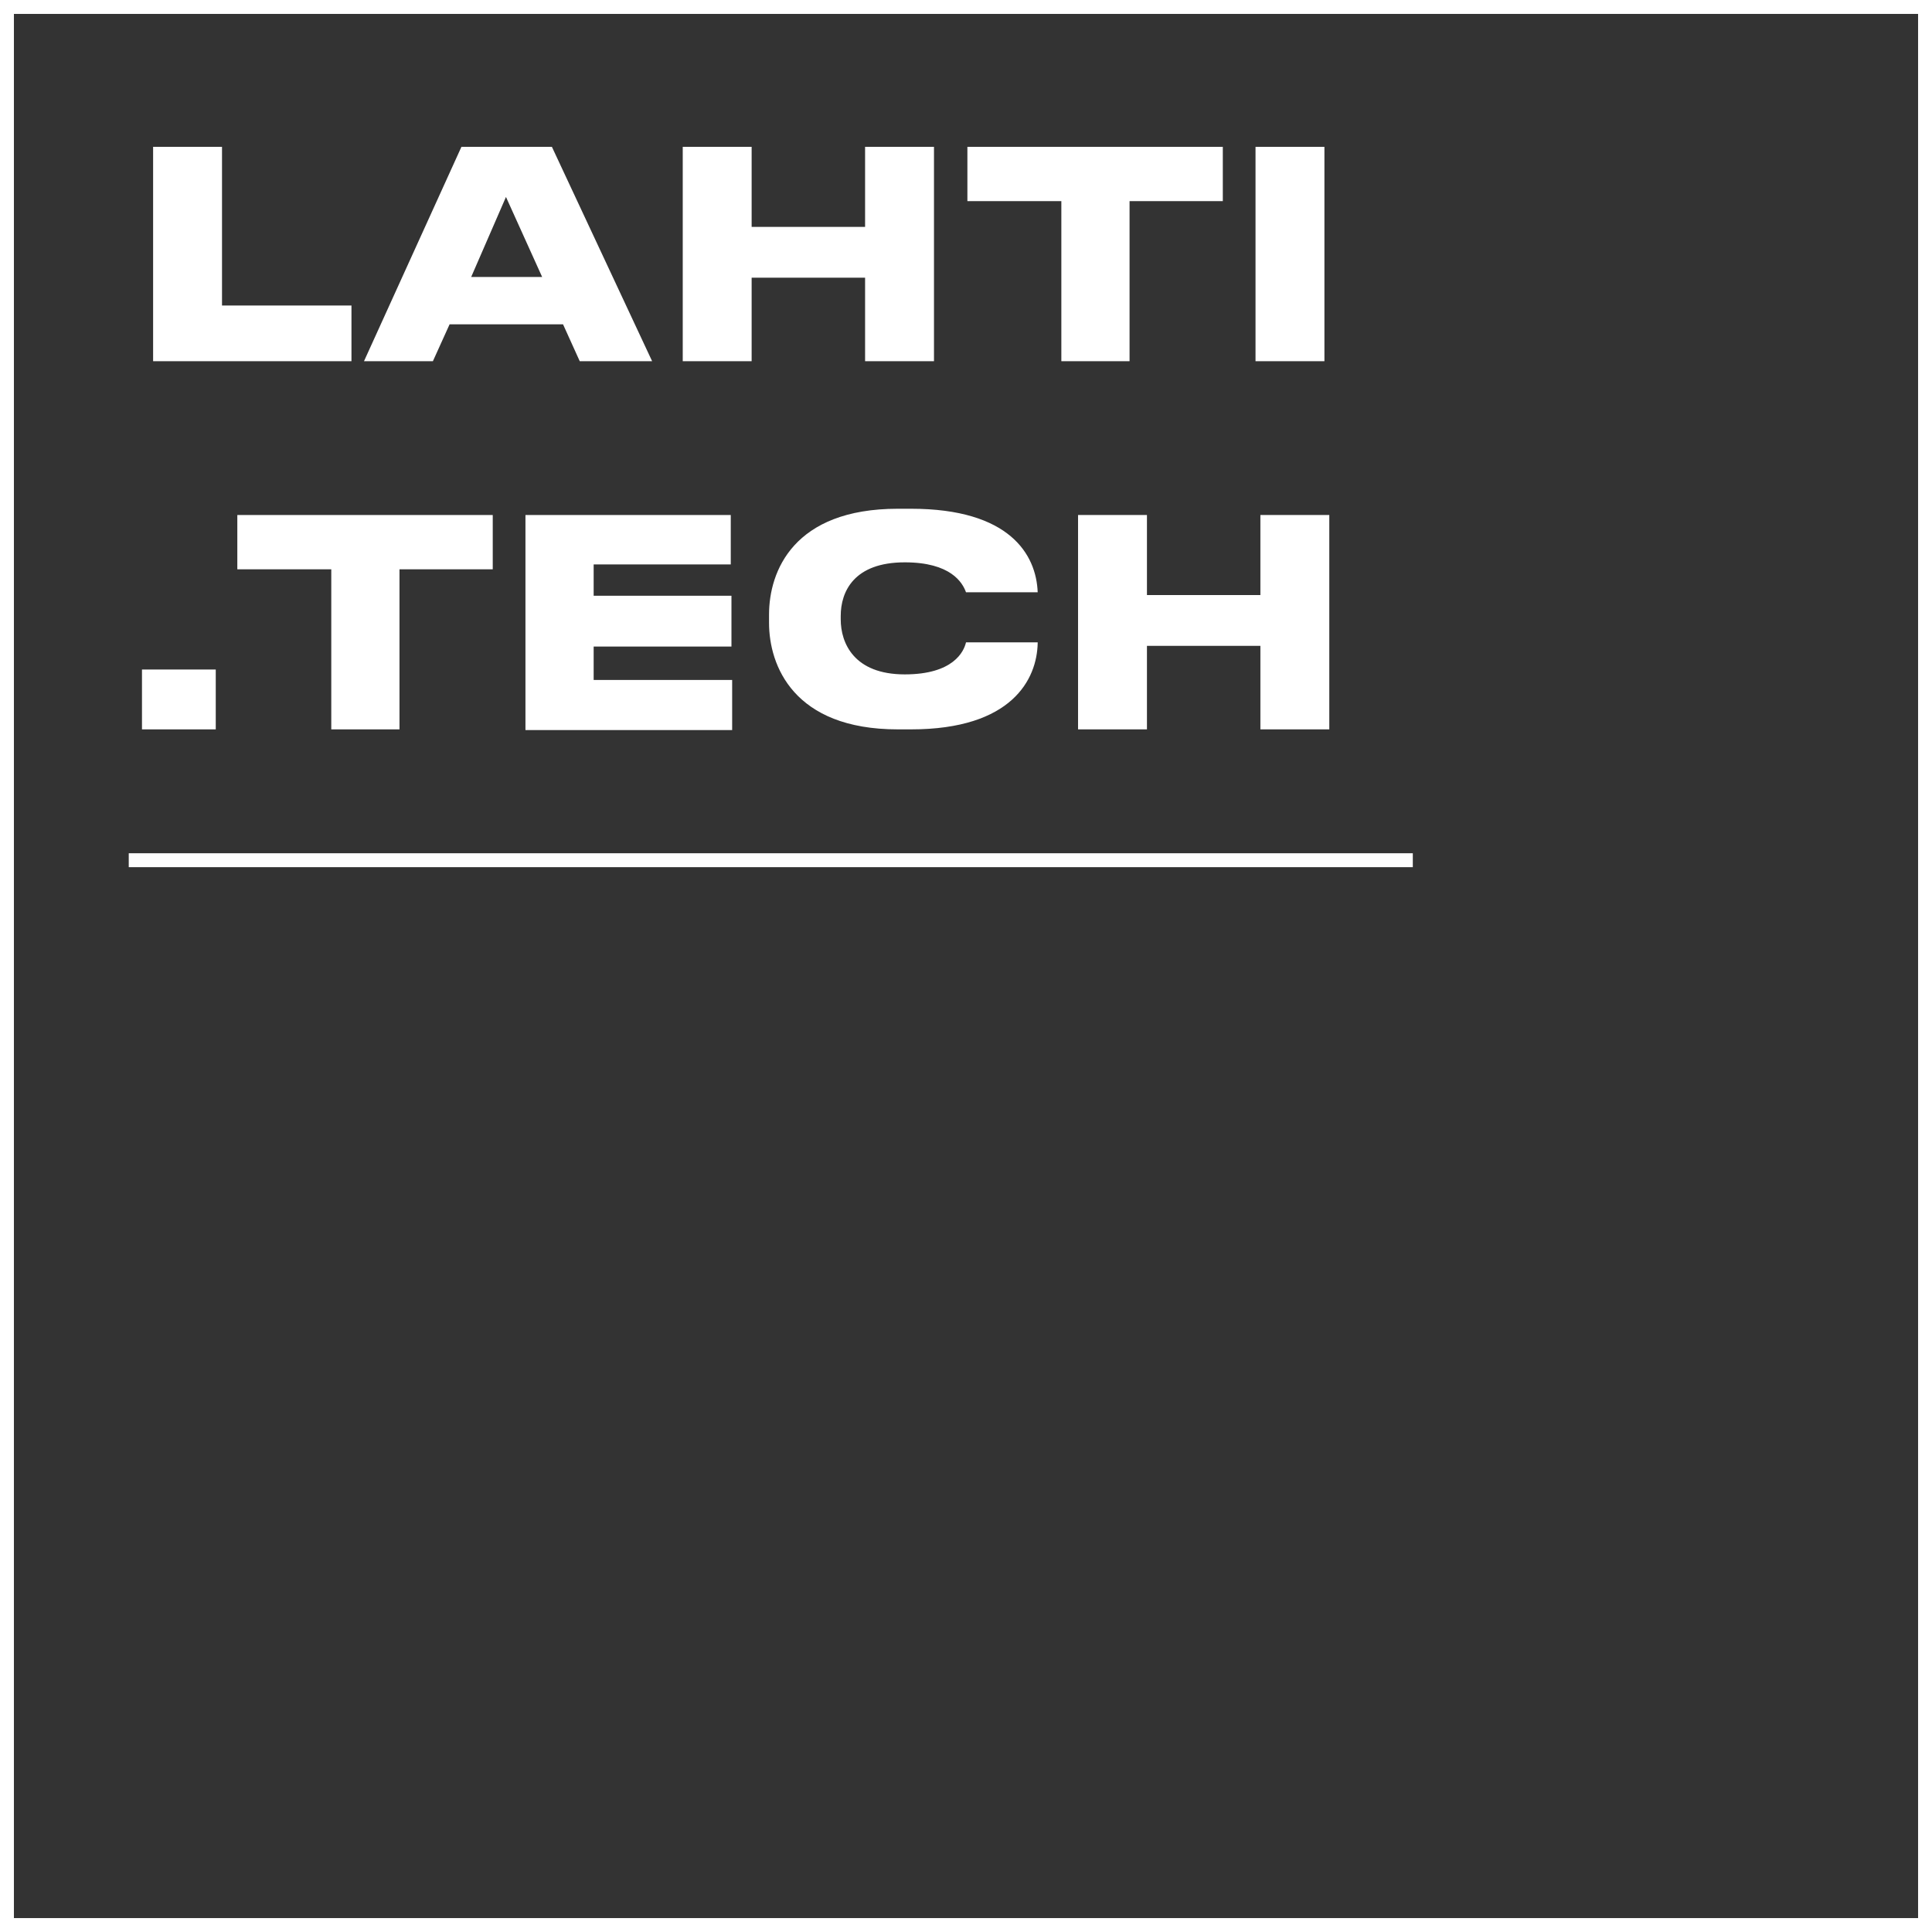
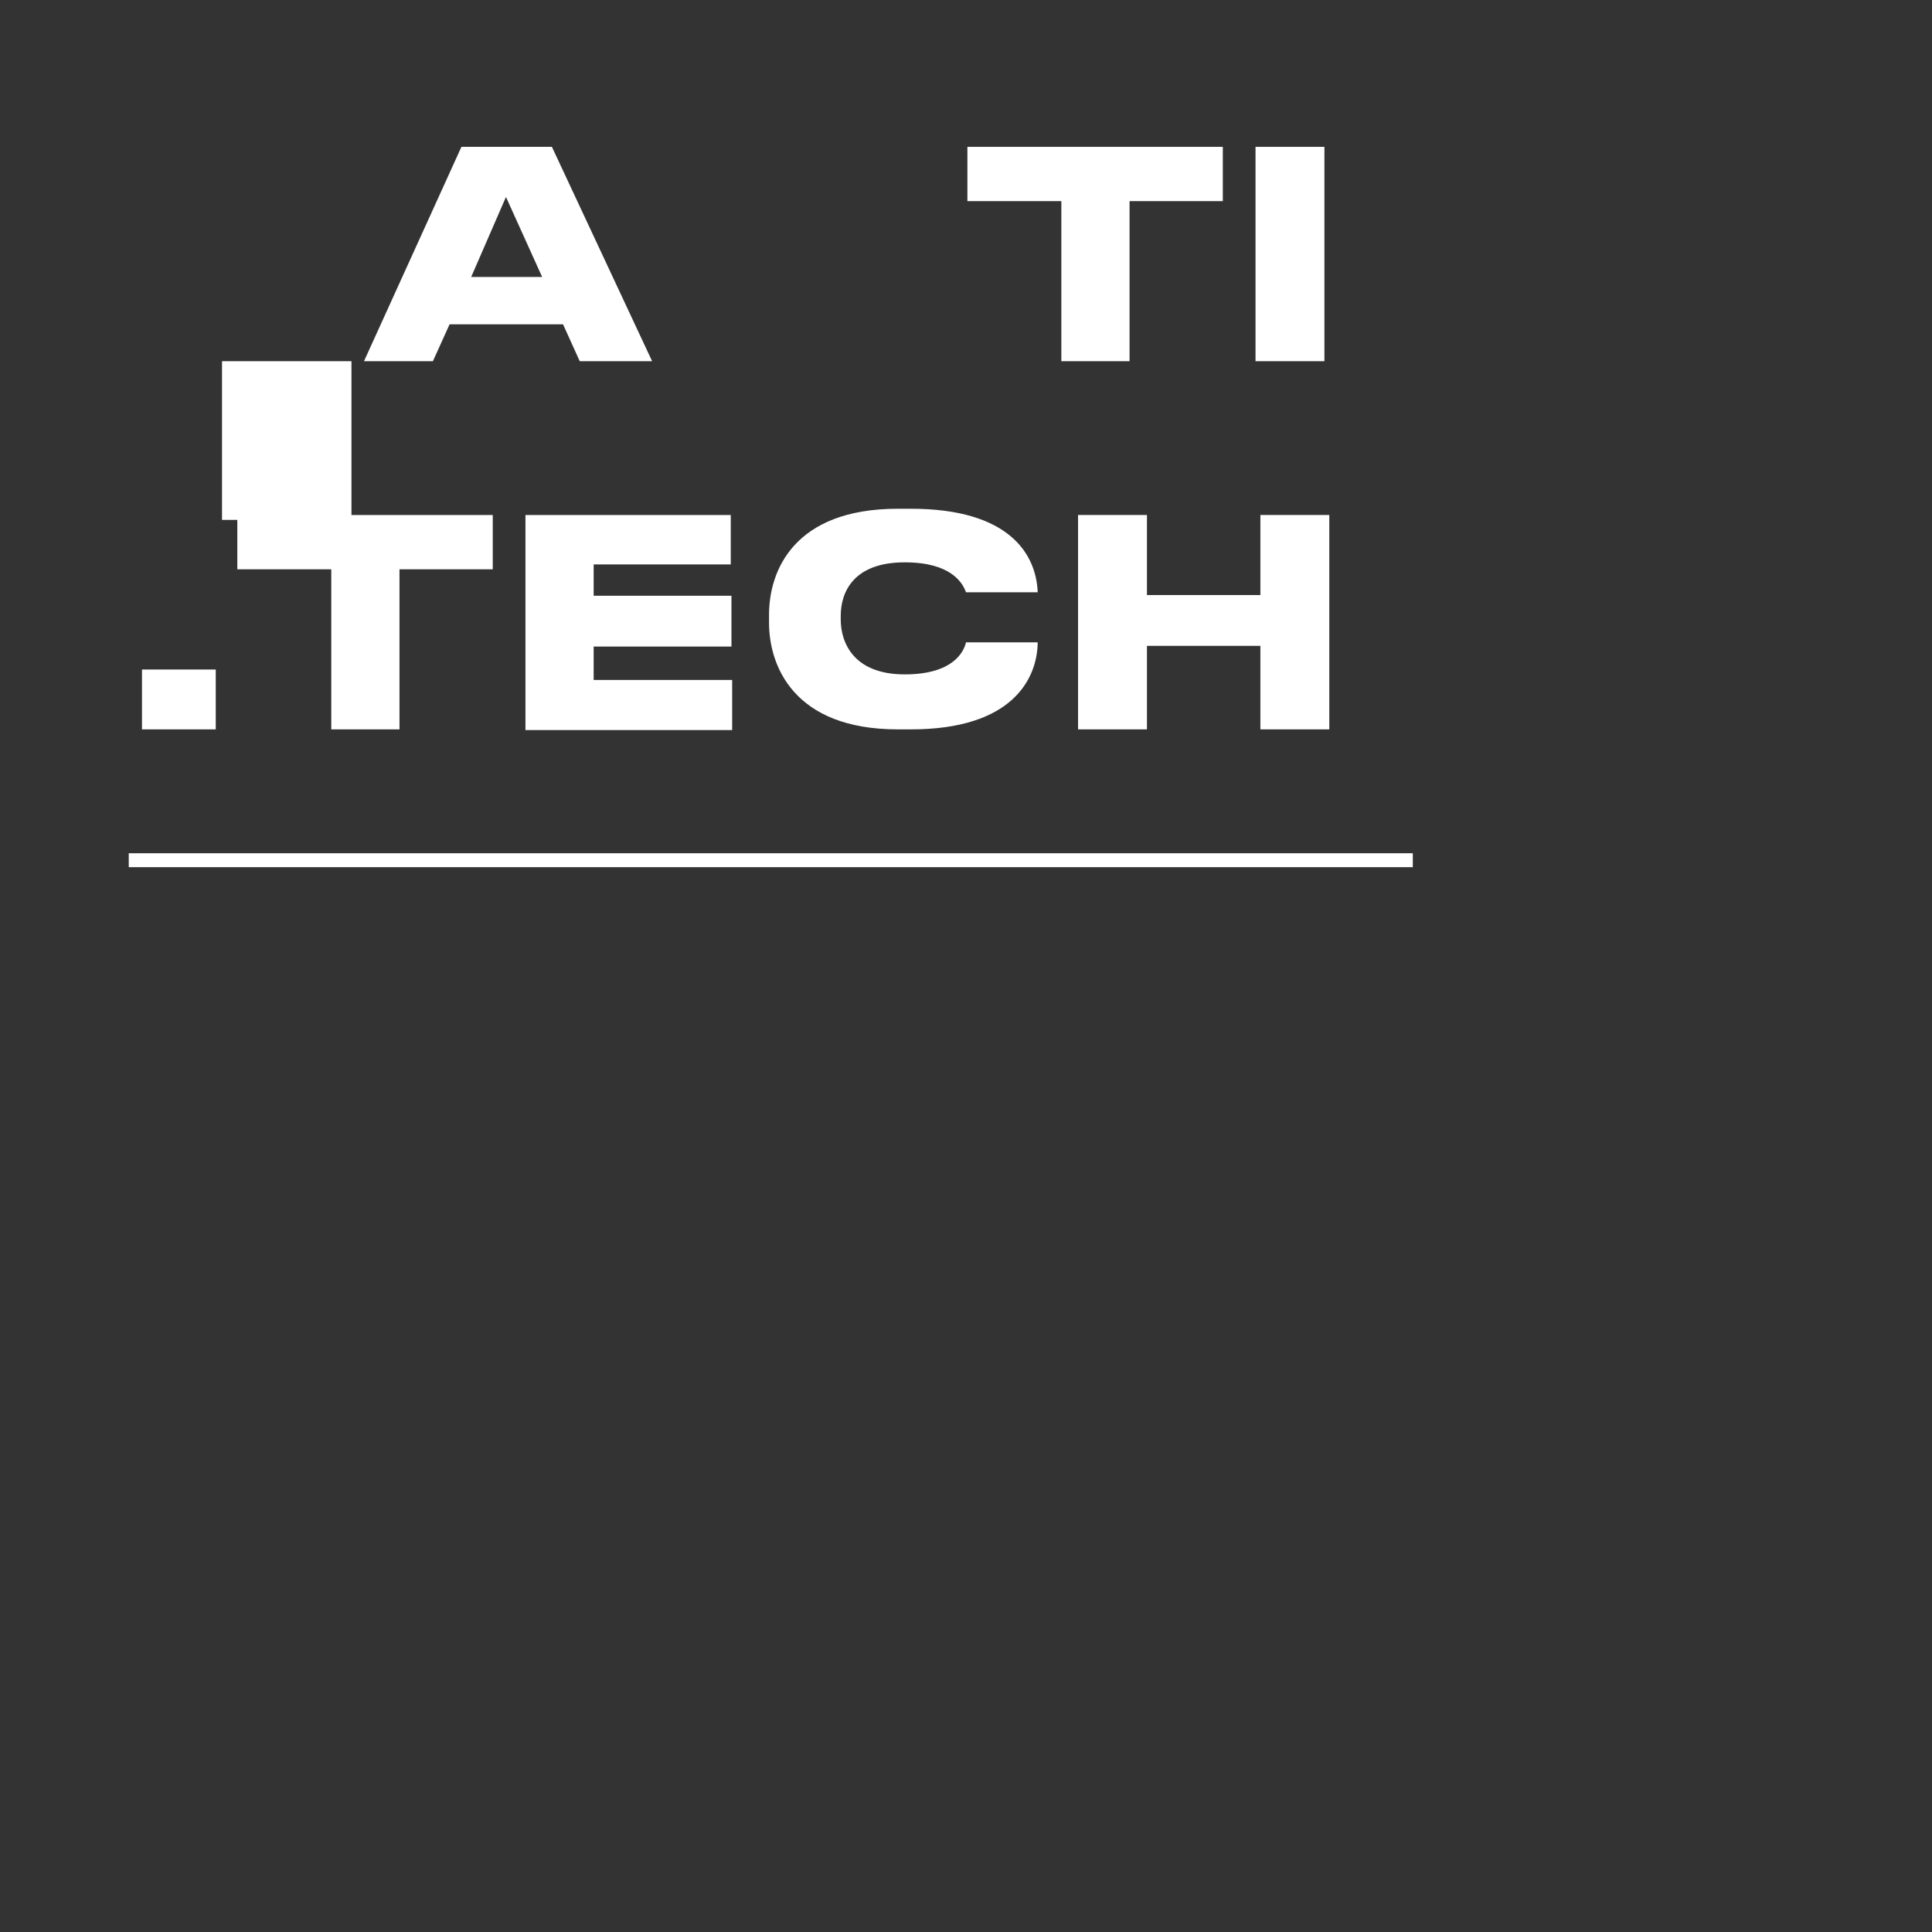
<svg xmlns="http://www.w3.org/2000/svg" enable-background="new 0 0 277.6 277.6" version="1.1" viewBox="0 0 277.6 277.6" xml:space="preserve">
  <rect x="0" y="0" width="277.6" height="277.6" fill="#333333" stroke="none" />
-   <path d="M277.6,277.6H0V0h277.6V277.6z M2,275.6h273.6V2H2V275.6z" fill="#fff" />
  <g fill="#fff">
-     <path d="M50.5,43.9v8H22V21.1h9.9v22.8H50.5z" />
+     <path d="M50.5,43.9v8H22h9.9v22.8H50.5z" />
    <path d="m64.6 46.6-2.4 5.3h-9.9l14-30.8h13l14.4 30.8h-10.4l-2.4-5.3h-16.3zm3.1-6.8h10.2l-5.2-11.5-5 11.5z" />
-     <path d="M108,21.1v11.5h16.3V21.1h9.9v30.8h-9.9v-12H108v12h-9.9V21.1H108z" />
    <path d="M139,28.9v-7.8h36.7v7.8h-13.4v23h-9.8v-23H139z" />
    <path d="M180.4,21.1h9.9v30.8h-9.9V21.1z" />
    <path d="M20.4,104.8v-8.6H31v8.6H20.4z" />
    <path d="M34.1,81.8V74h36.7v7.8H57.4v23h-9.8v-23H34.1z" />
    <path d="M105,81.1H85.3v4.5h19.8v7.3H85.3v4.8h19.9v7.2H75.5V74H105V81.1z" />
    <path d="m149.1 92.4c-0.1 5.2-3.7 12.4-18.2 12.4h-1.9c-15 0-18.5-9.2-18.5-15.3v-1.2c0-6.2 3.5-15.2 18.5-15.2h1.9c14.2 0 18 6.6 18.2 12h-10.3c-0.5-1.4-2.2-4.3-8.8-4.3-7.3 0-9.2 4.2-9.2 7.7v0.5c0 3.4 1.9 7.9 9.2 7.9 7 0 8.5-3.3 8.8-4.6h10.3z" />
    <path d="M164.8,74v11.5h16.3V74h9.9v30.8h-9.9v-12h-16.3v12h-9.9V74H164.8z" />
  </g>
  <rect x="18.5" y="122.6" width="184.5" height="2" fill="#fff" />
</svg>